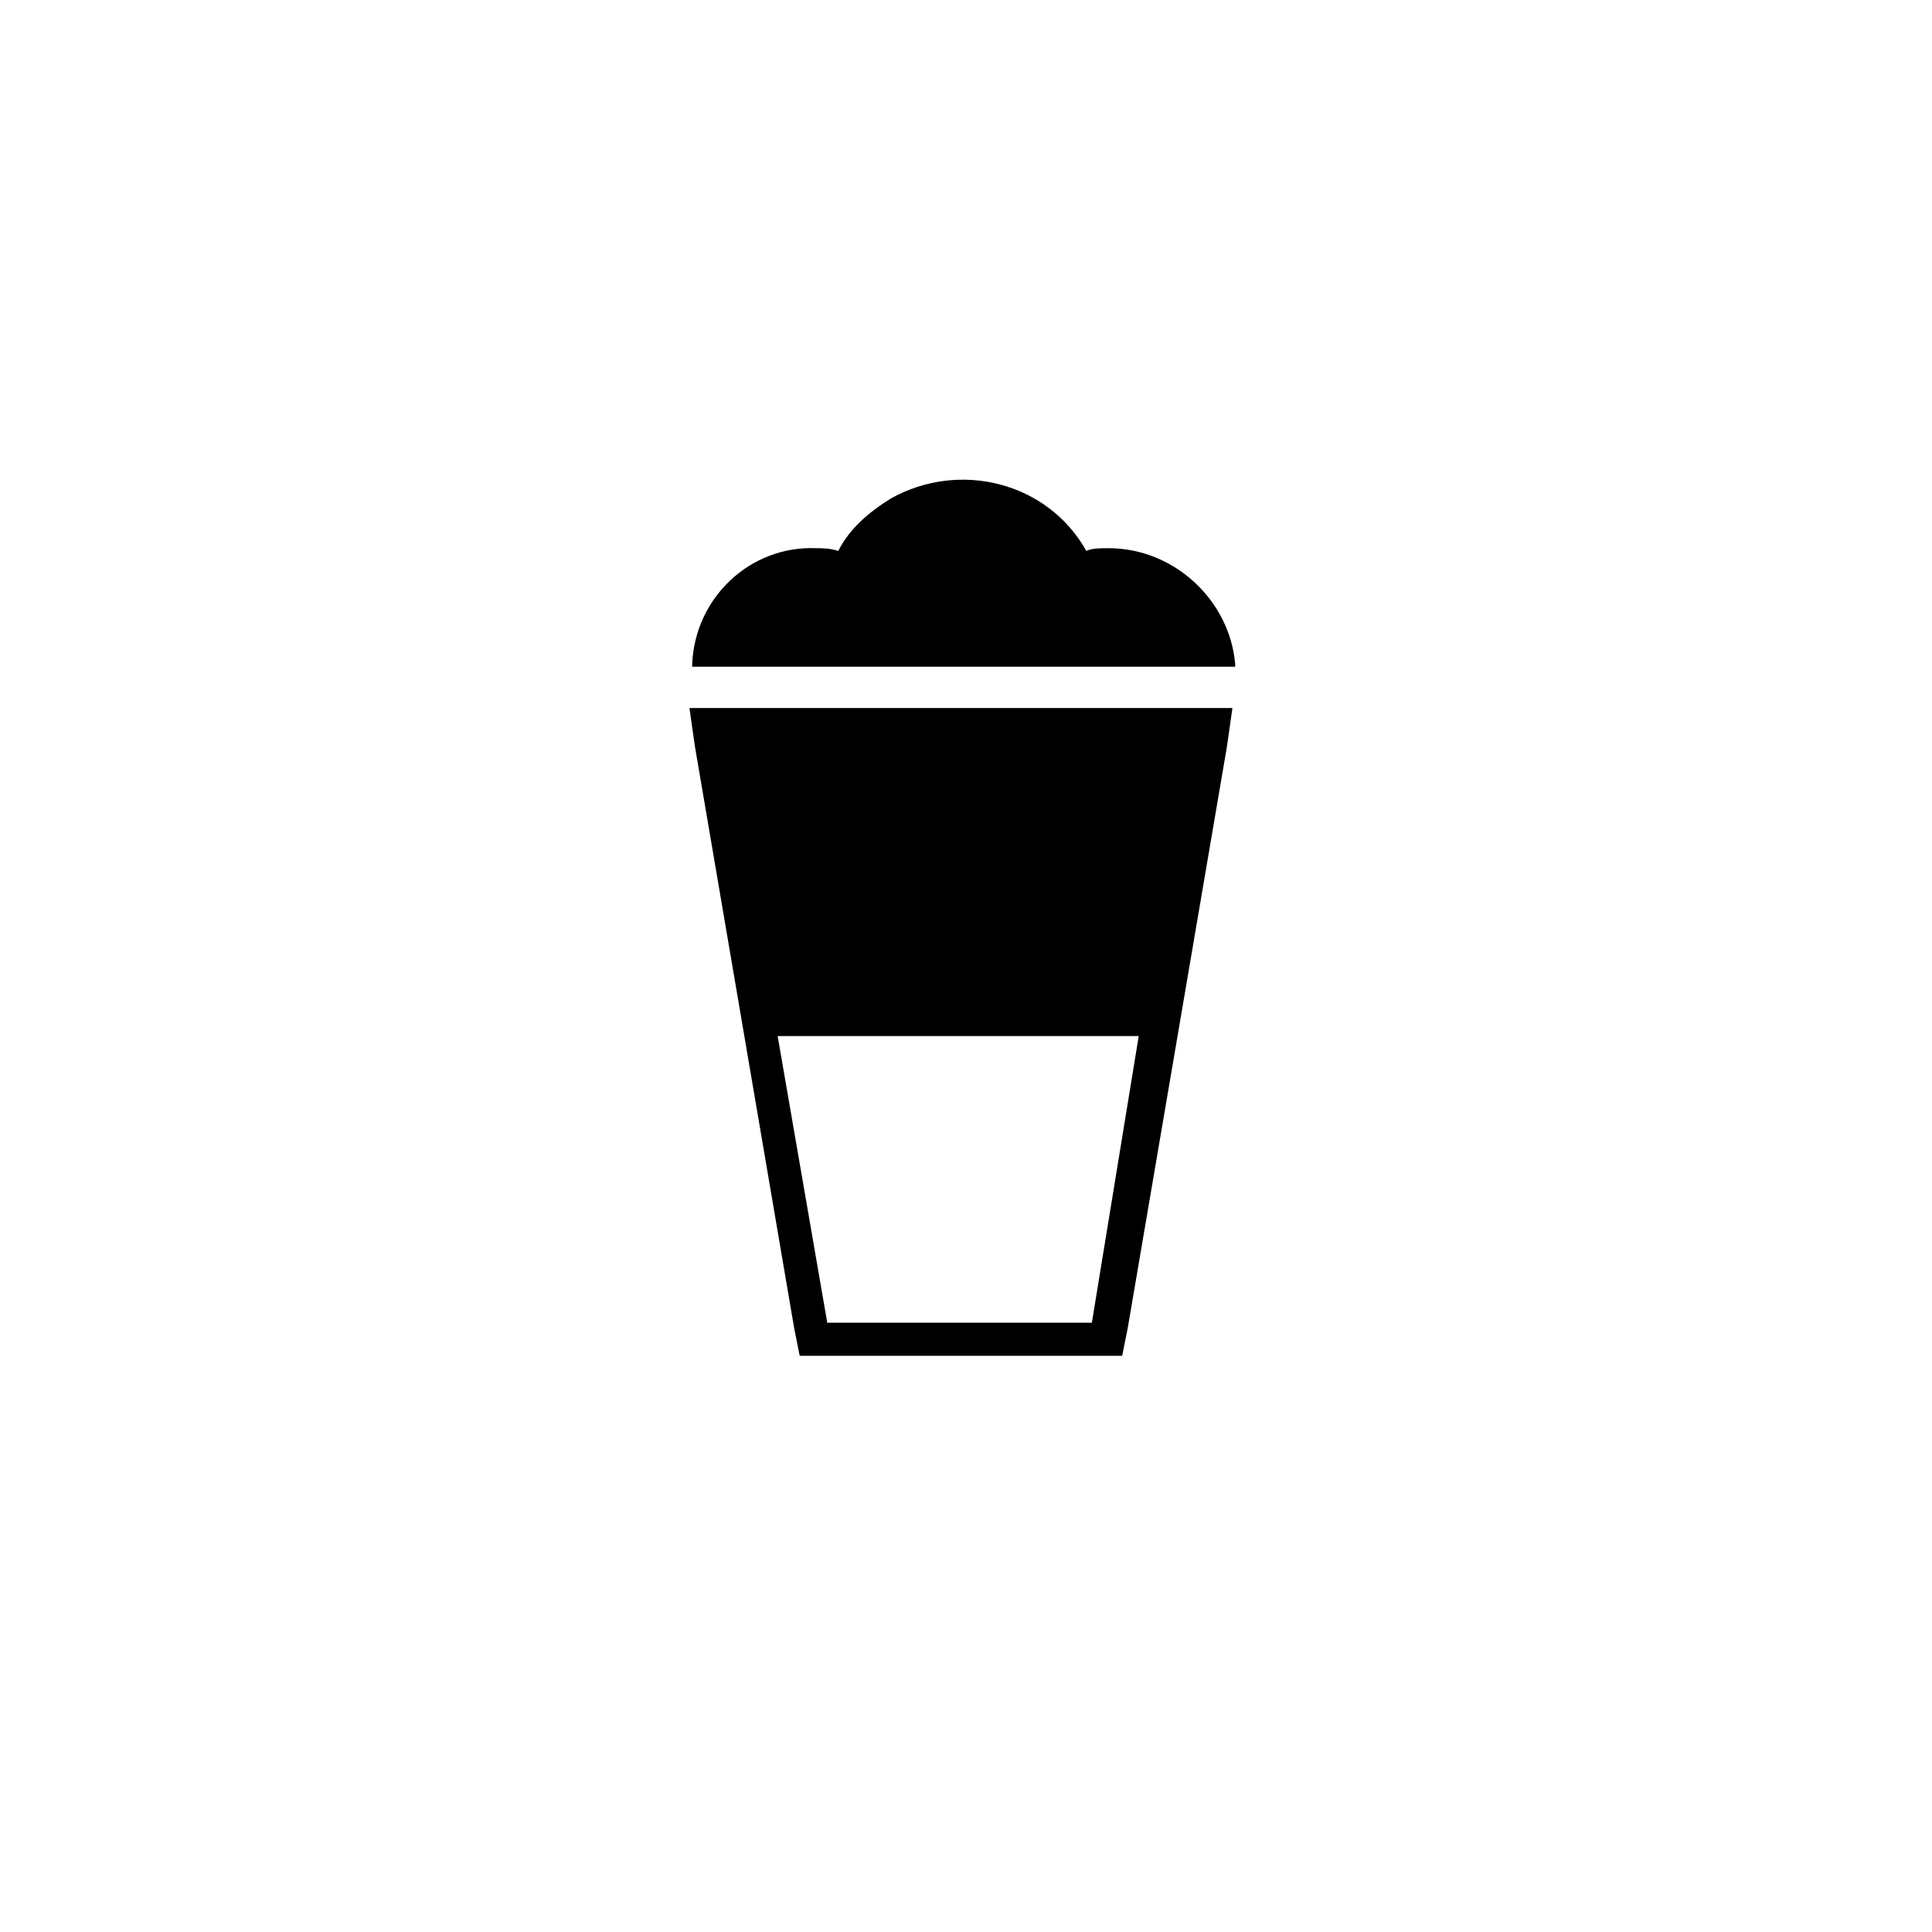
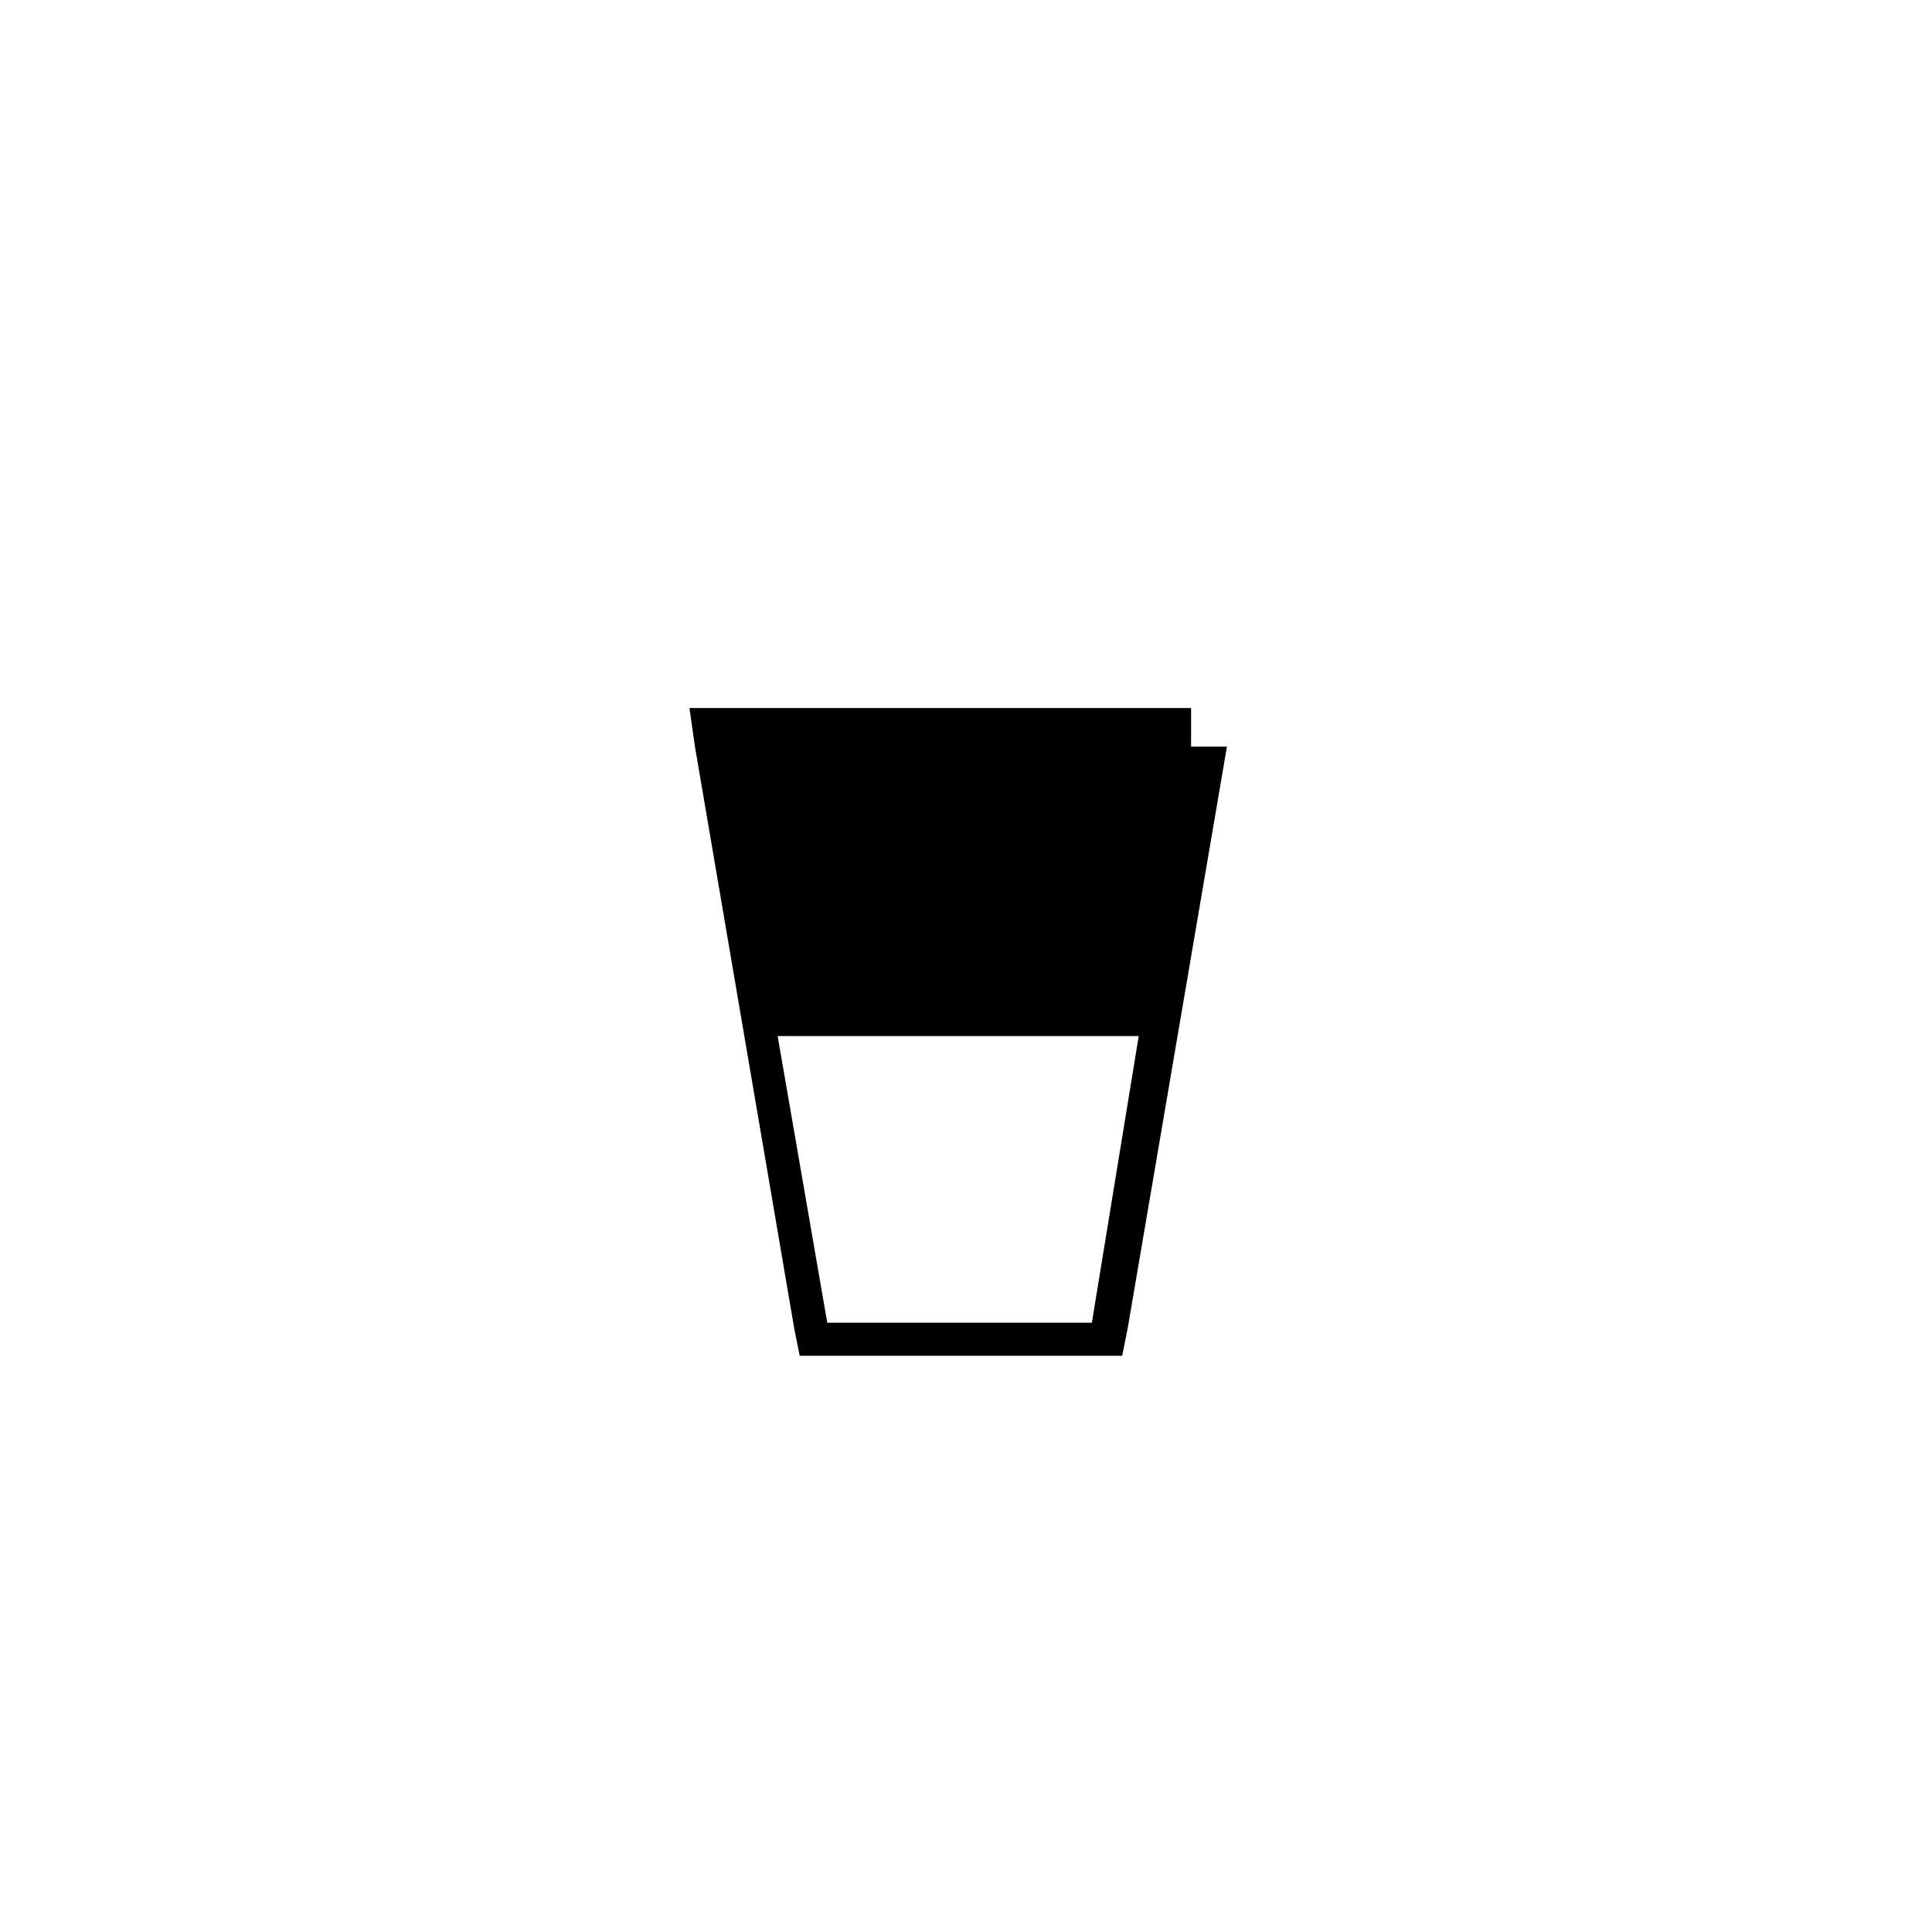
<svg xmlns="http://www.w3.org/2000/svg" version="1.1" id="Layer_1" x="0px" y="0px" viewBox="0 0 60 60" style="enable-background:new 0 0 60 60;" xml:space="preserve">
  <g id="AEROCCINO4" transform="matrix(0.856, 0, 0, 0.856, 4.12, 2.815)">
    <g id="AEROCCINO-Copy-4">
      <g id="btn-warm-airy-foam">
-         <path id="Fill-4" d="M34.8,44.7h-9.6l-1.8-10.4h13.1L34.8,44.7z M38.4,22.4H20.2l0.2,1.4L24,44.9l0.2,1h11.7l0.2-1l3.6-21.1     l0.2-1.4H38.4z" />
-         <path id="Fill-6" d="M35.4,16.6c-0.3,0-0.6,0-0.8,0.1c-1.4-2.5-4.6-3.3-7.1-1.9c-0.8,0.5-1.5,1.1-1.9,1.9     c-0.3-0.1-0.6-0.1-0.8-0.1c-2.4-0.1-4.4,1.8-4.5,4.2c0,0,0,0.1,0,0.1h19.7c0,0,0,0,0-0.1C39.8,18.5,37.8,16.6,35.4,16.6" />
+         <path id="Fill-4" d="M34.8,44.7h-9.6l-1.8-10.4h13.1L34.8,44.7z M38.4,22.4H20.2l0.2,1.4L24,44.9l0.2,1h11.7l0.2-1l3.6-21.1     H38.4z" />
      </g>
    </g>
  </g>
</svg>